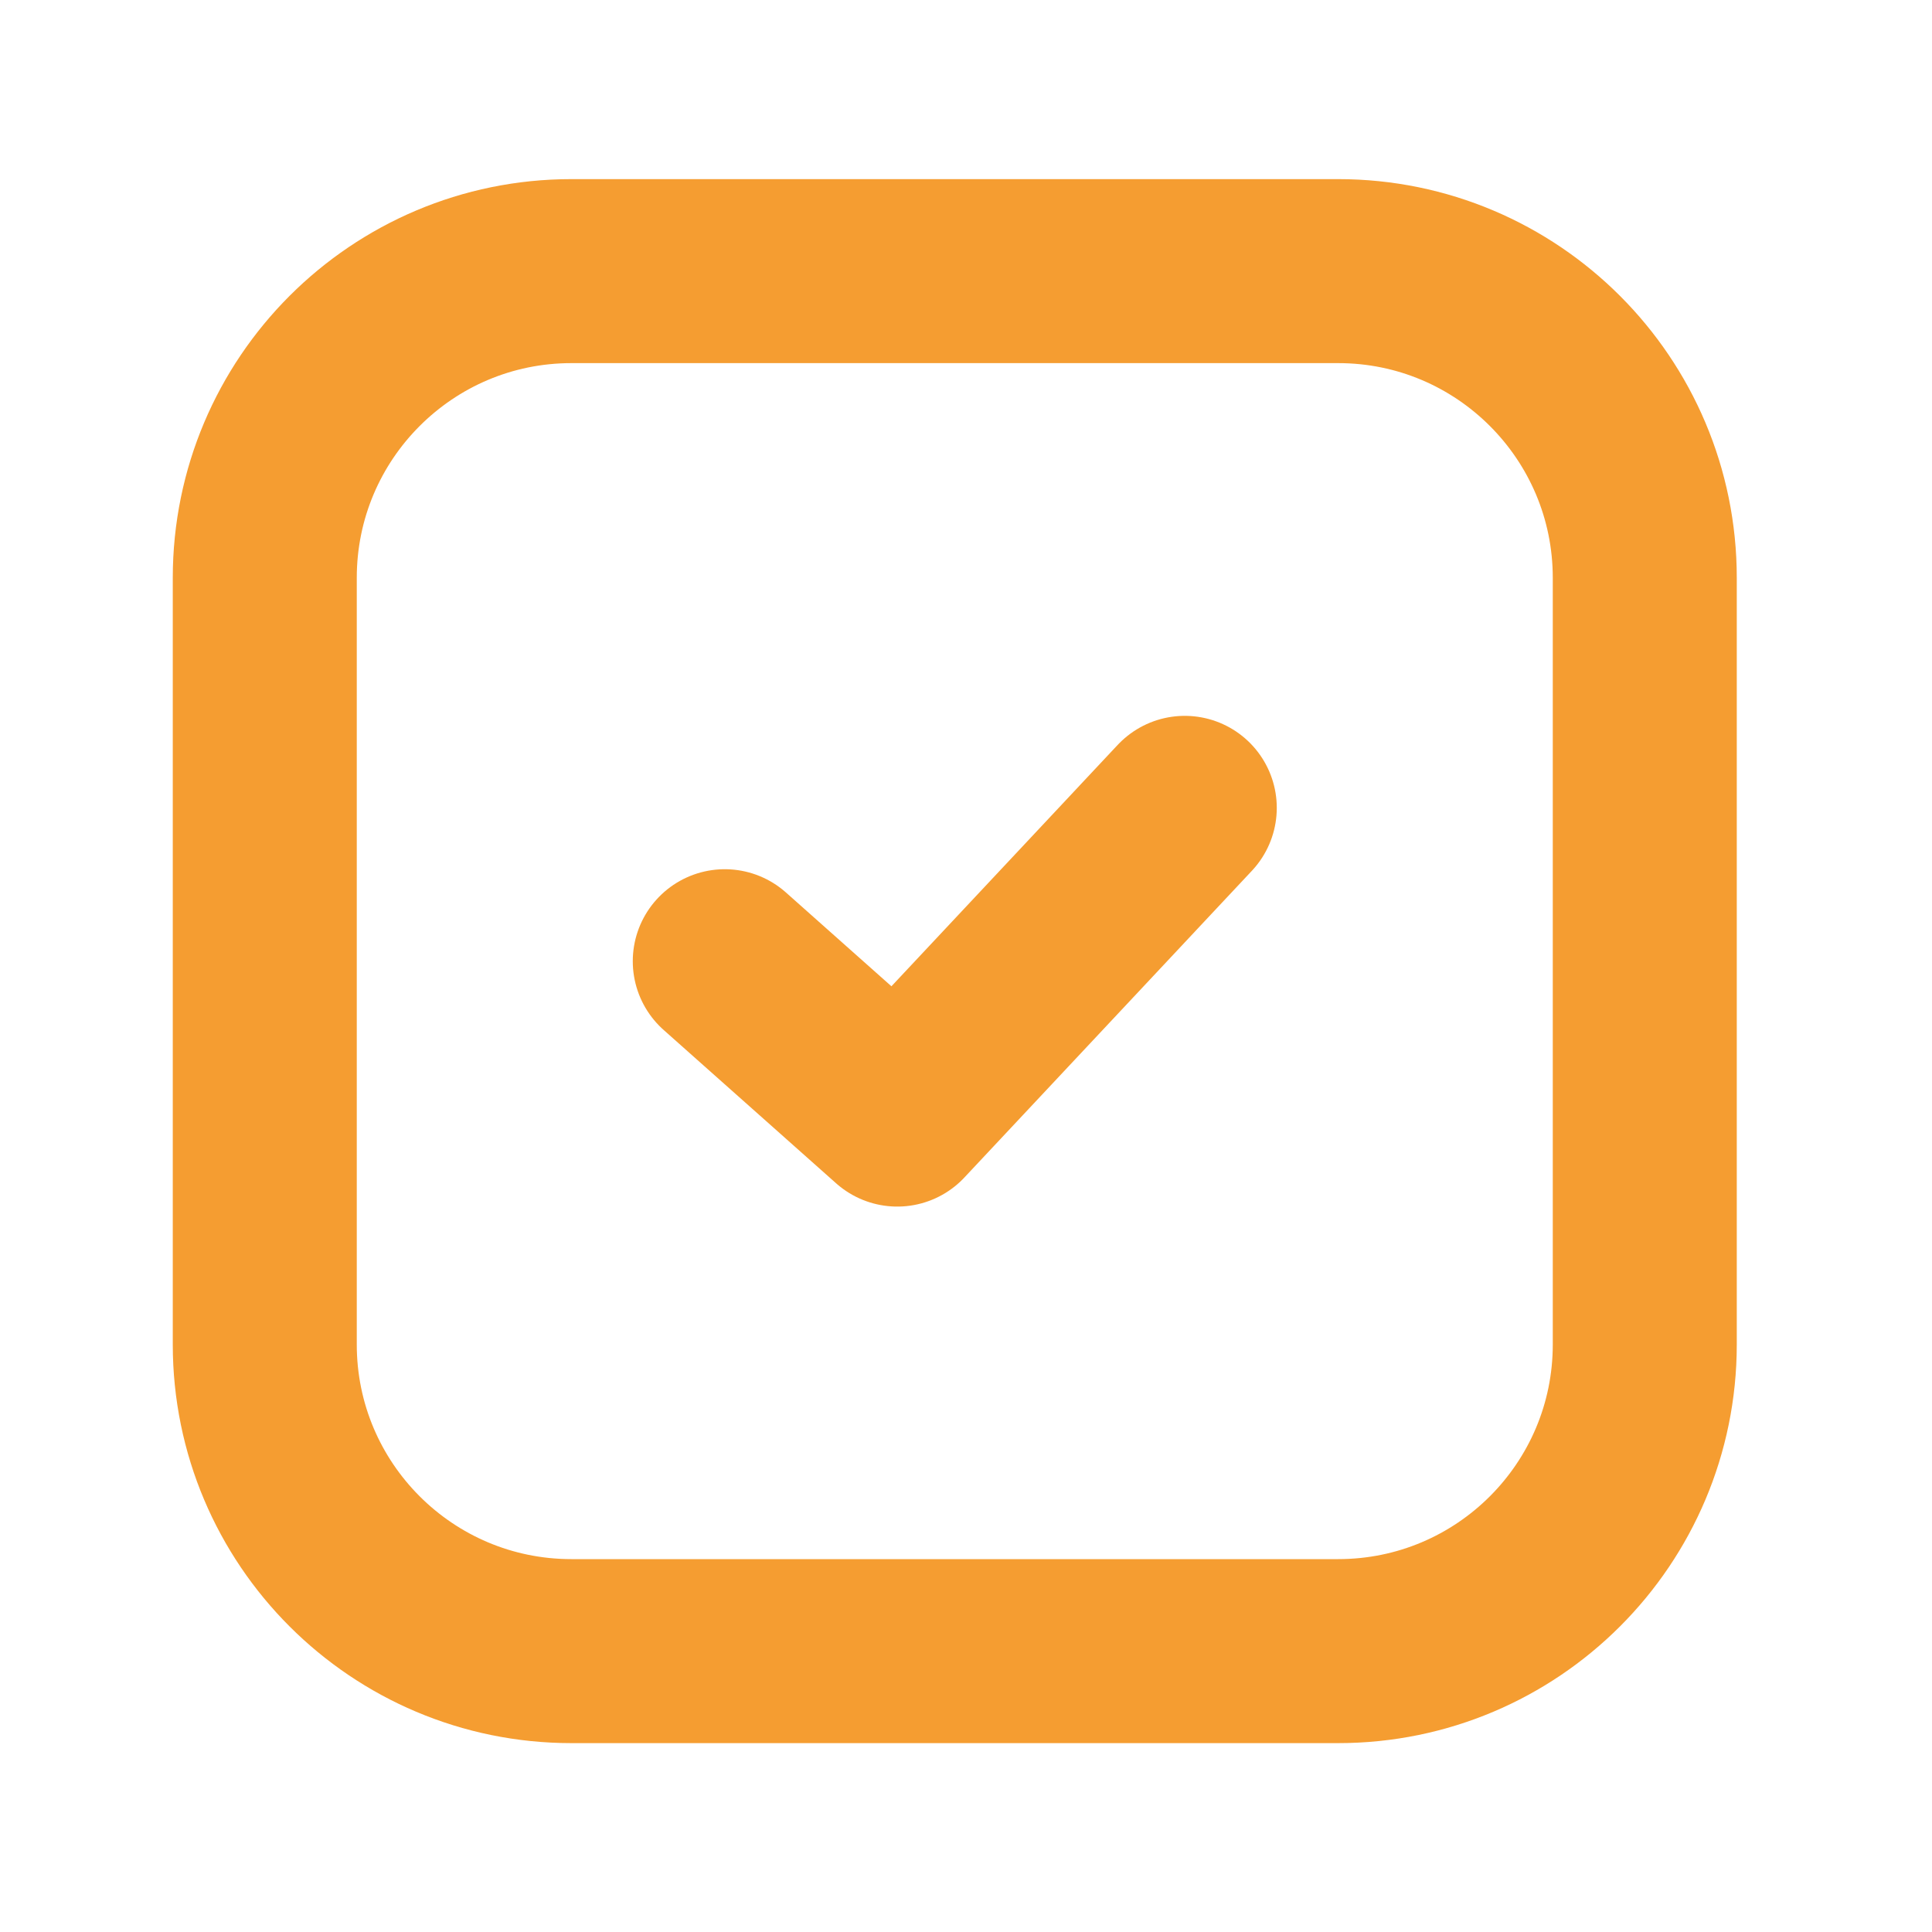
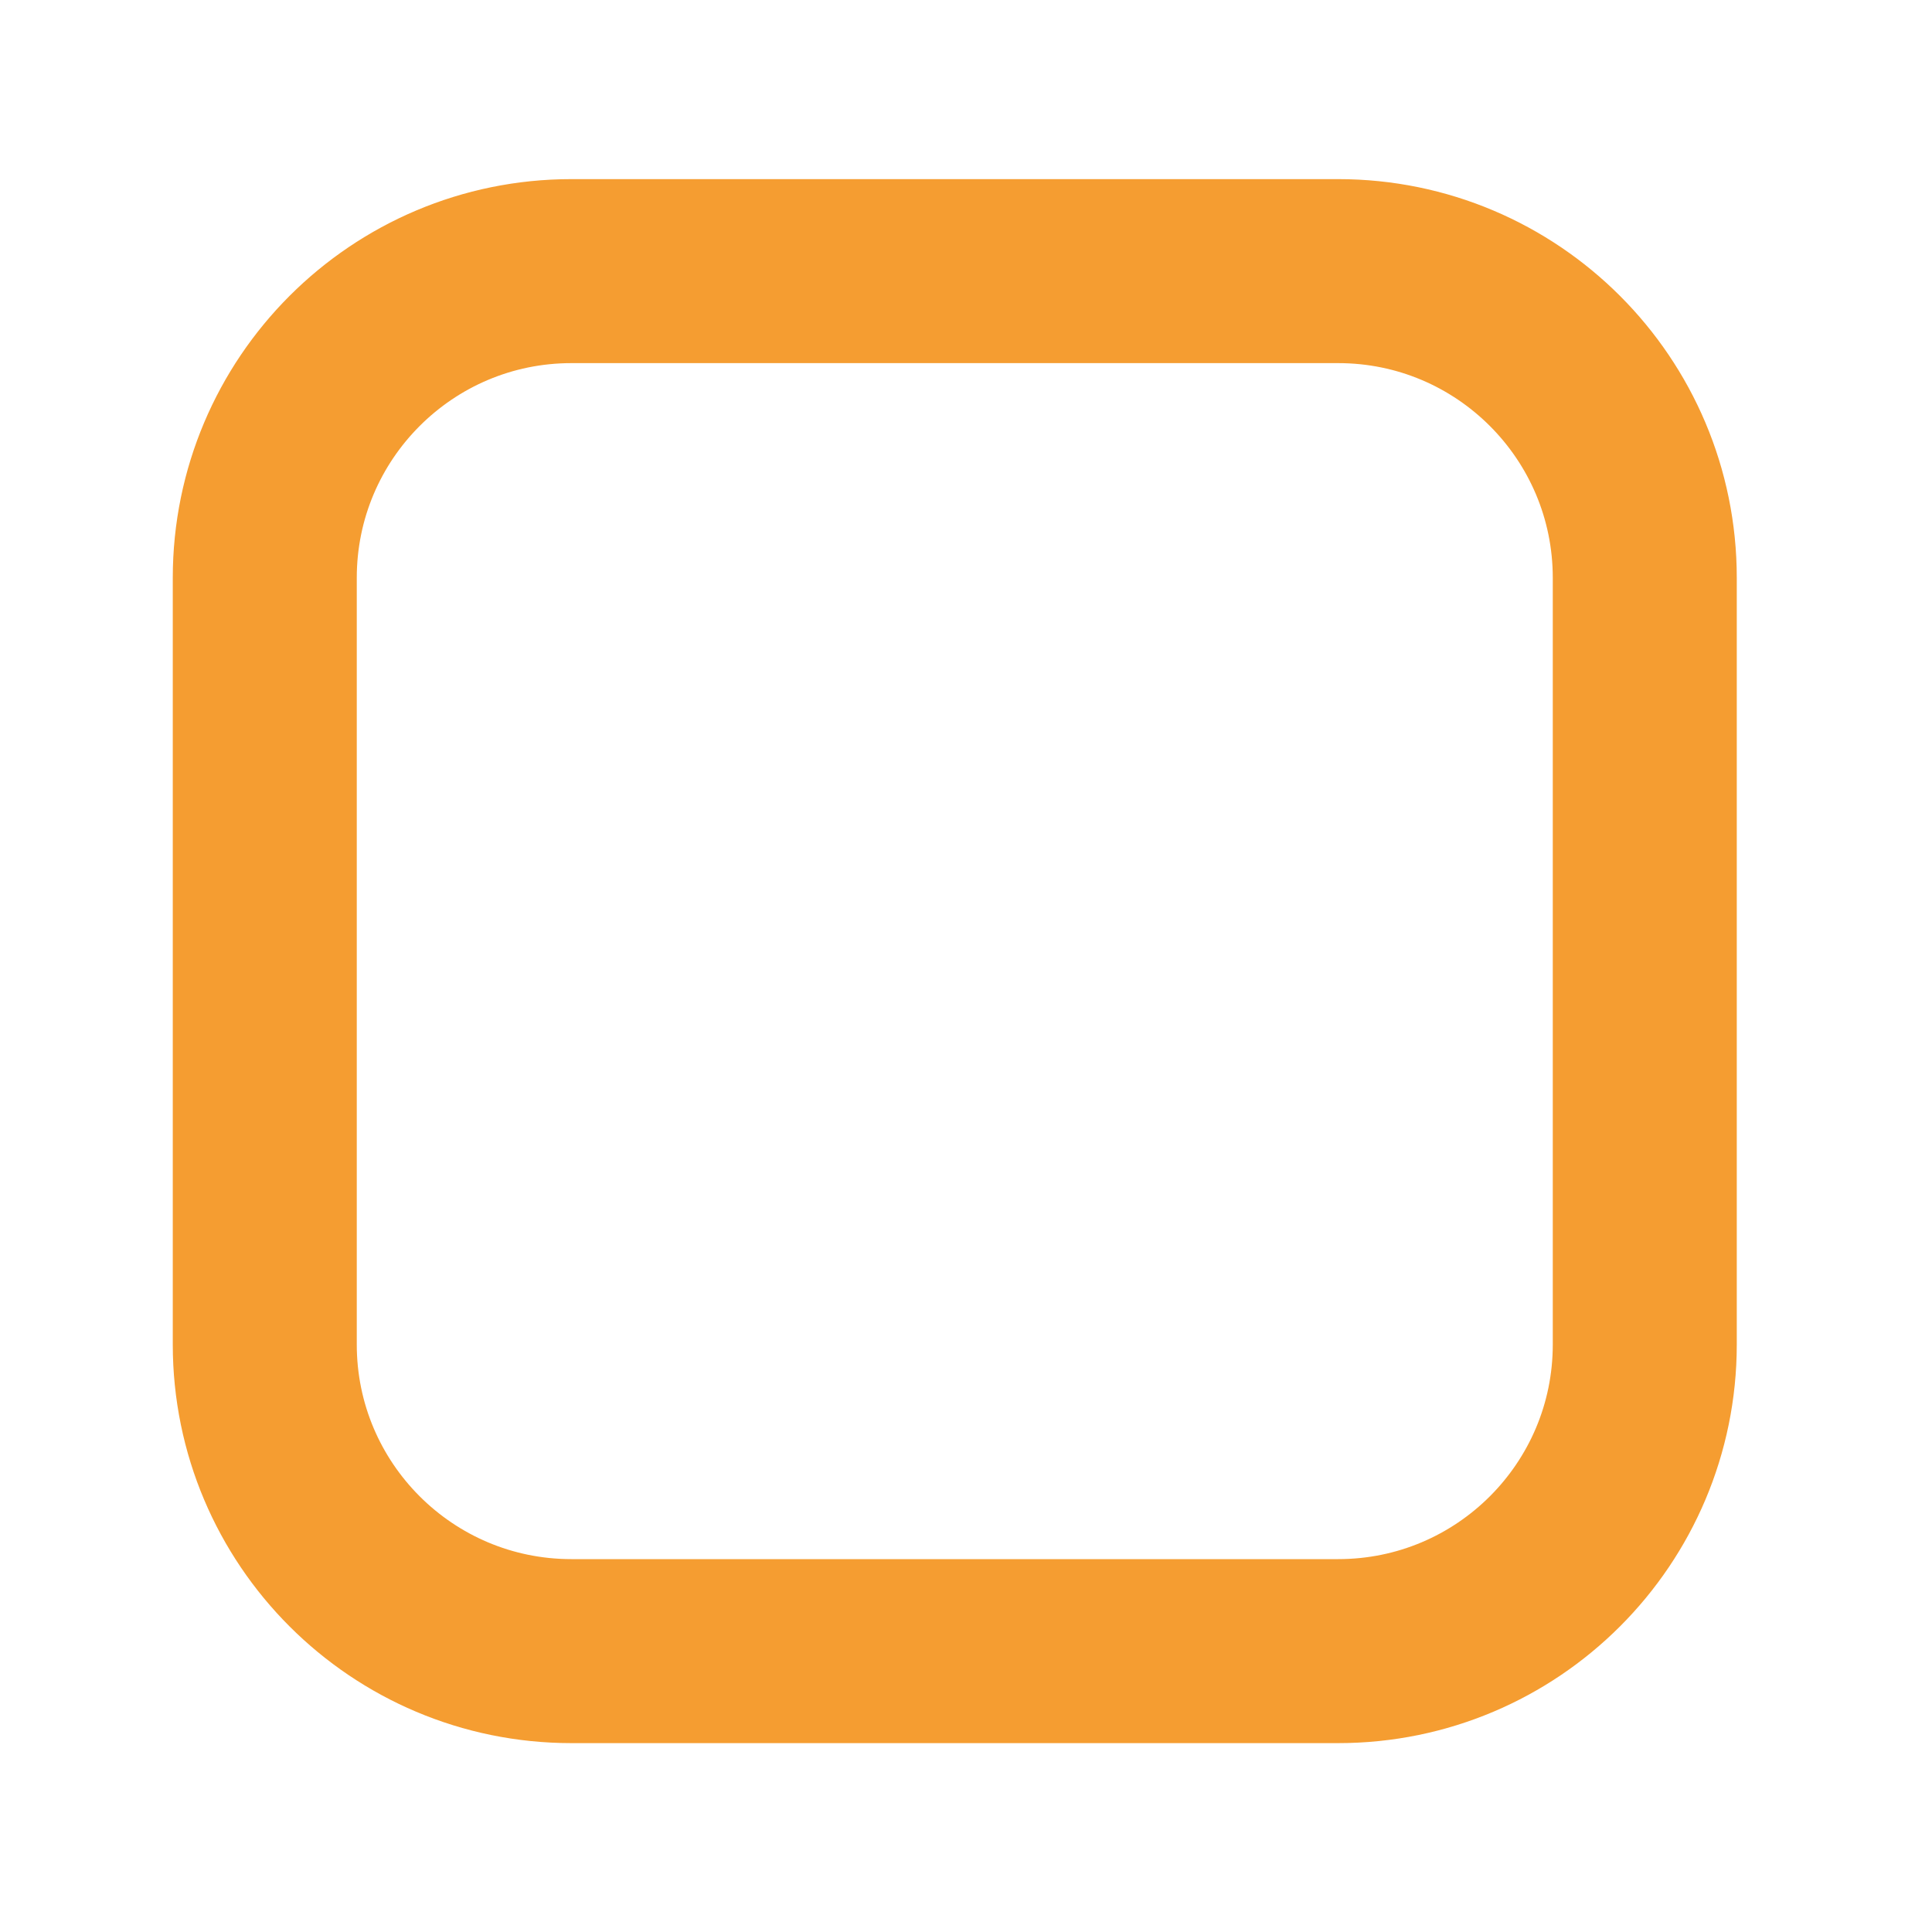
<svg xmlns="http://www.w3.org/2000/svg" width="18" height="18" viewBox="0 0 21 21" fill="none">
-   <path d="M14.545 2.947H6.211C4.37 2.947 2.878 4.44 2.878 6.281V14.614C2.878 16.455 4.37 17.947 6.211 17.947H14.545C16.386 17.947 17.878 16.455 17.878 14.614V6.281C17.878 4.44 16.386 2.947 14.545 2.947Z" stroke="#F59D31" stroke-width="2" stroke-linecap="round" stroke-linejoin="round" />
-   <path d="M7.878 10.448L9.753 12.115L12.878 8.781" stroke="#F59D31" stroke-width="2" stroke-linecap="round" stroke-linejoin="round" />
+   <path d="M14.545 2.947H6.211C4.37 2.947 2.878 4.44 2.878 6.281V14.614C2.878 16.455 4.37 17.947 6.211 17.947H14.545C16.386 17.947 17.878 16.455 17.878 14.614V6.281C17.878 4.44 16.386 2.947 14.545 2.947" stroke="#F59D31" stroke-width="2" stroke-linecap="round" stroke-linejoin="round" />
</svg>